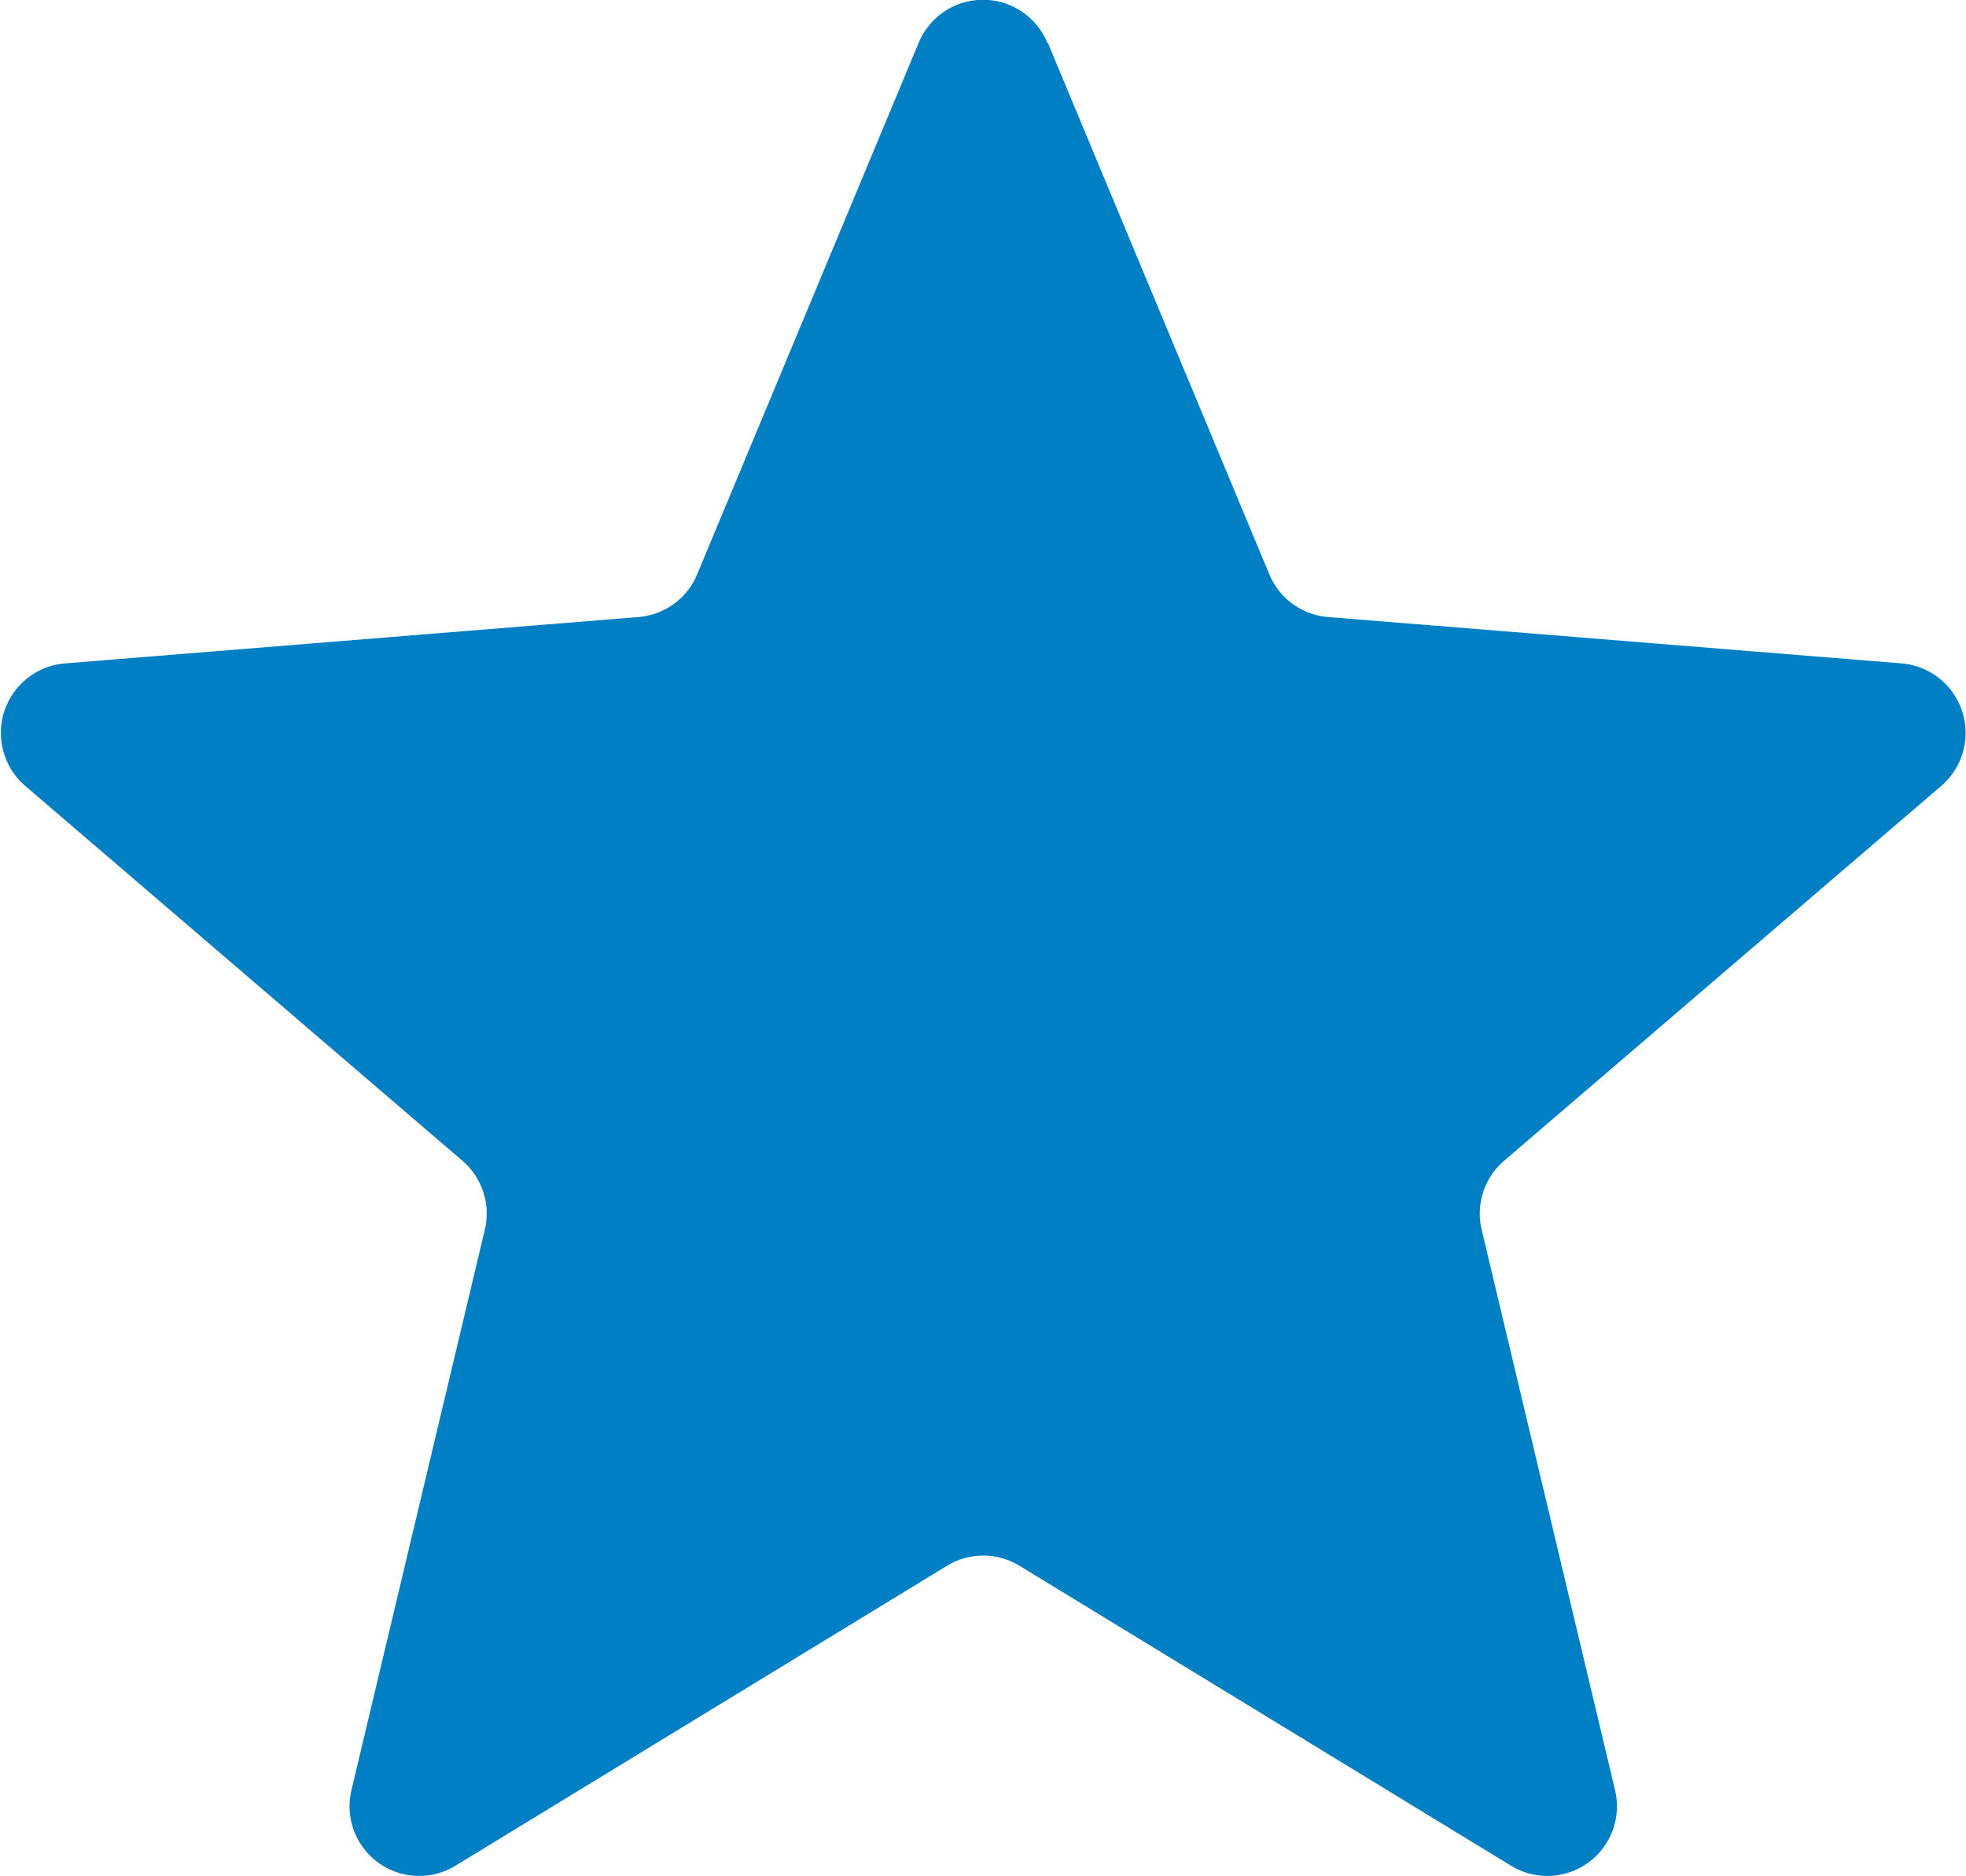
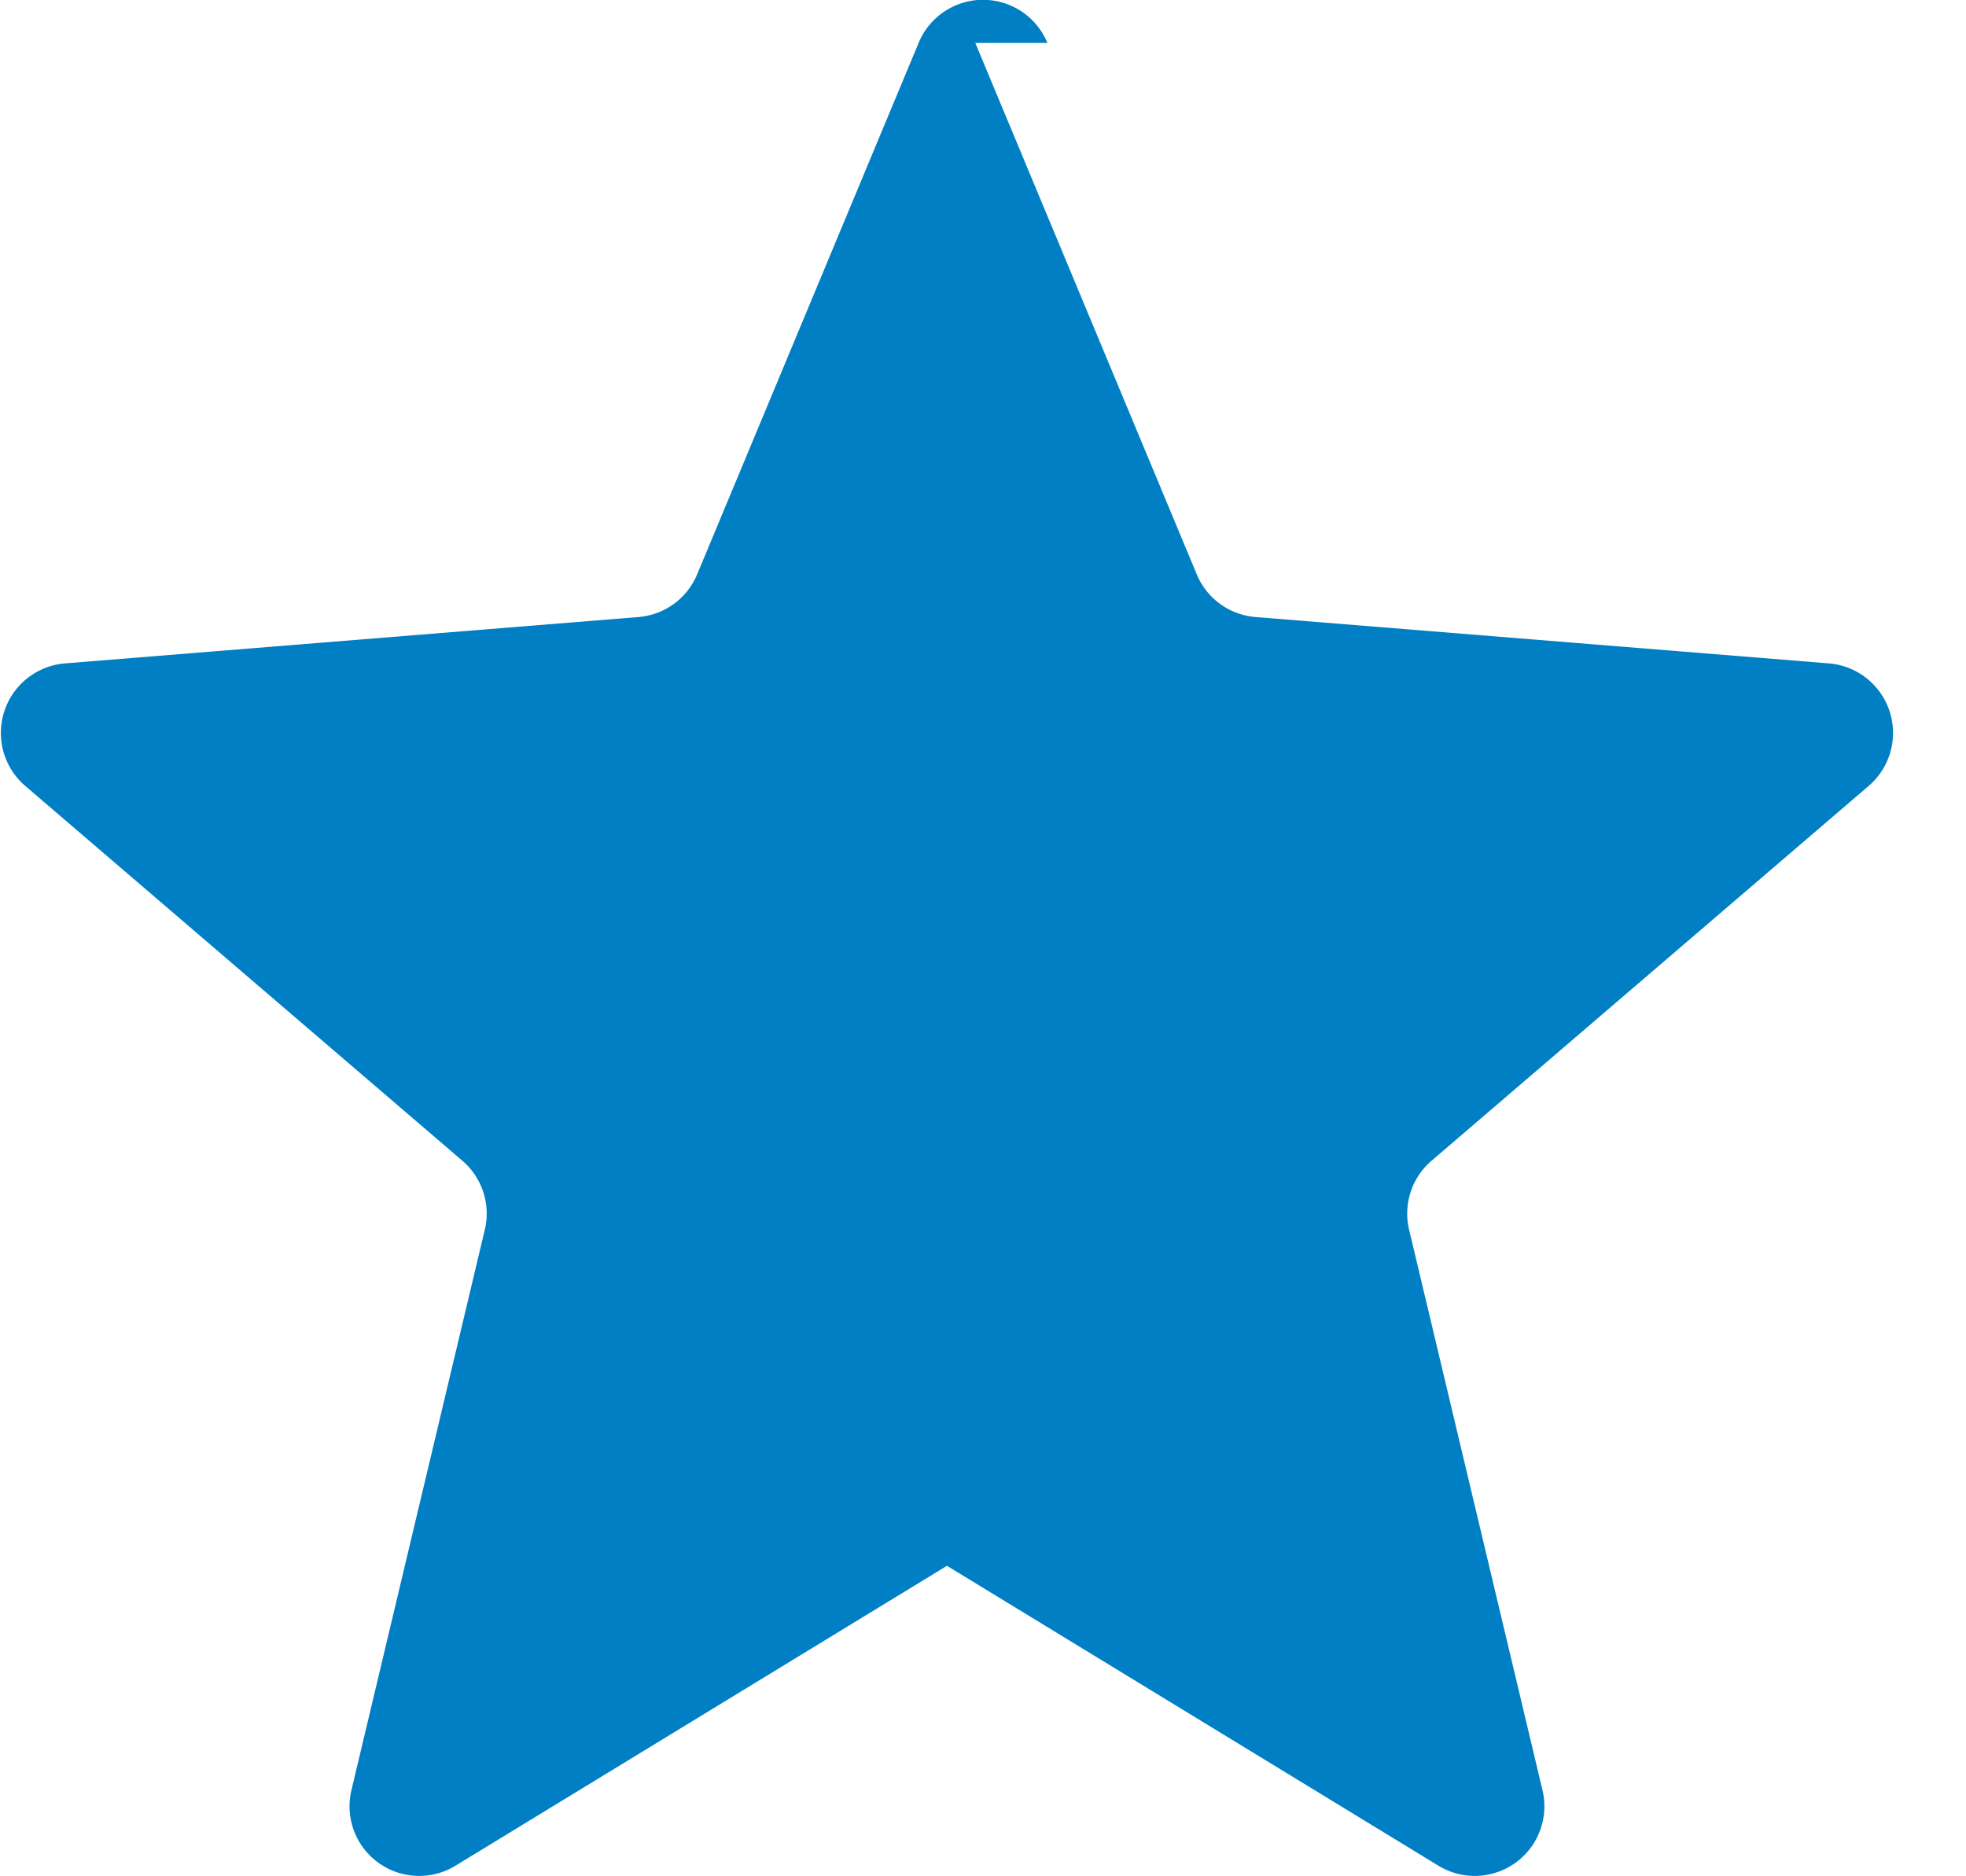
<svg xmlns="http://www.w3.org/2000/svg" width="12" height="11.454" viewBox="0 0 12 11.454">
-   <path id="Star" d="M419.309,398.822a.425.425,0,0,0-.786,0l-1.352,3.245a.425.425,0,0,1-.359.26l-3.5.283a.426.426,0,0,0-.243.747l2.669,2.289a.425.425,0,0,1,.137.422l-.814,3.421a.425.425,0,0,0,.635.461l3-1.831a.425.425,0,0,1,.443,0l3,1.831a.425.425,0,0,0,.635-.461l-.814-3.421a.425.425,0,0,1,.137-.422l2.669-2.289a.426.426,0,0,0-.243-.747l-3.5-.283a.425.425,0,0,1-.359-.26l-1.352-3.245" transform="translate(-412.916 -398.56)" fill="#007fc4" />
+   <path id="Star" d="M419.309,398.822a.425.425,0,0,0-.786,0l-1.352,3.245a.425.425,0,0,1-.359.26l-3.5.283a.426.426,0,0,0-.243.747l2.669,2.289a.425.425,0,0,1,.137.422l-.814,3.421a.425.425,0,0,0,.635.461l3-1.831l3,1.831a.425.425,0,0,0,.635-.461l-.814-3.421a.425.425,0,0,1,.137-.422l2.669-2.289a.426.426,0,0,0-.243-.747l-3.5-.283a.425.425,0,0,1-.359-.26l-1.352-3.245" transform="translate(-412.916 -398.56)" fill="#007fc4" />
</svg>